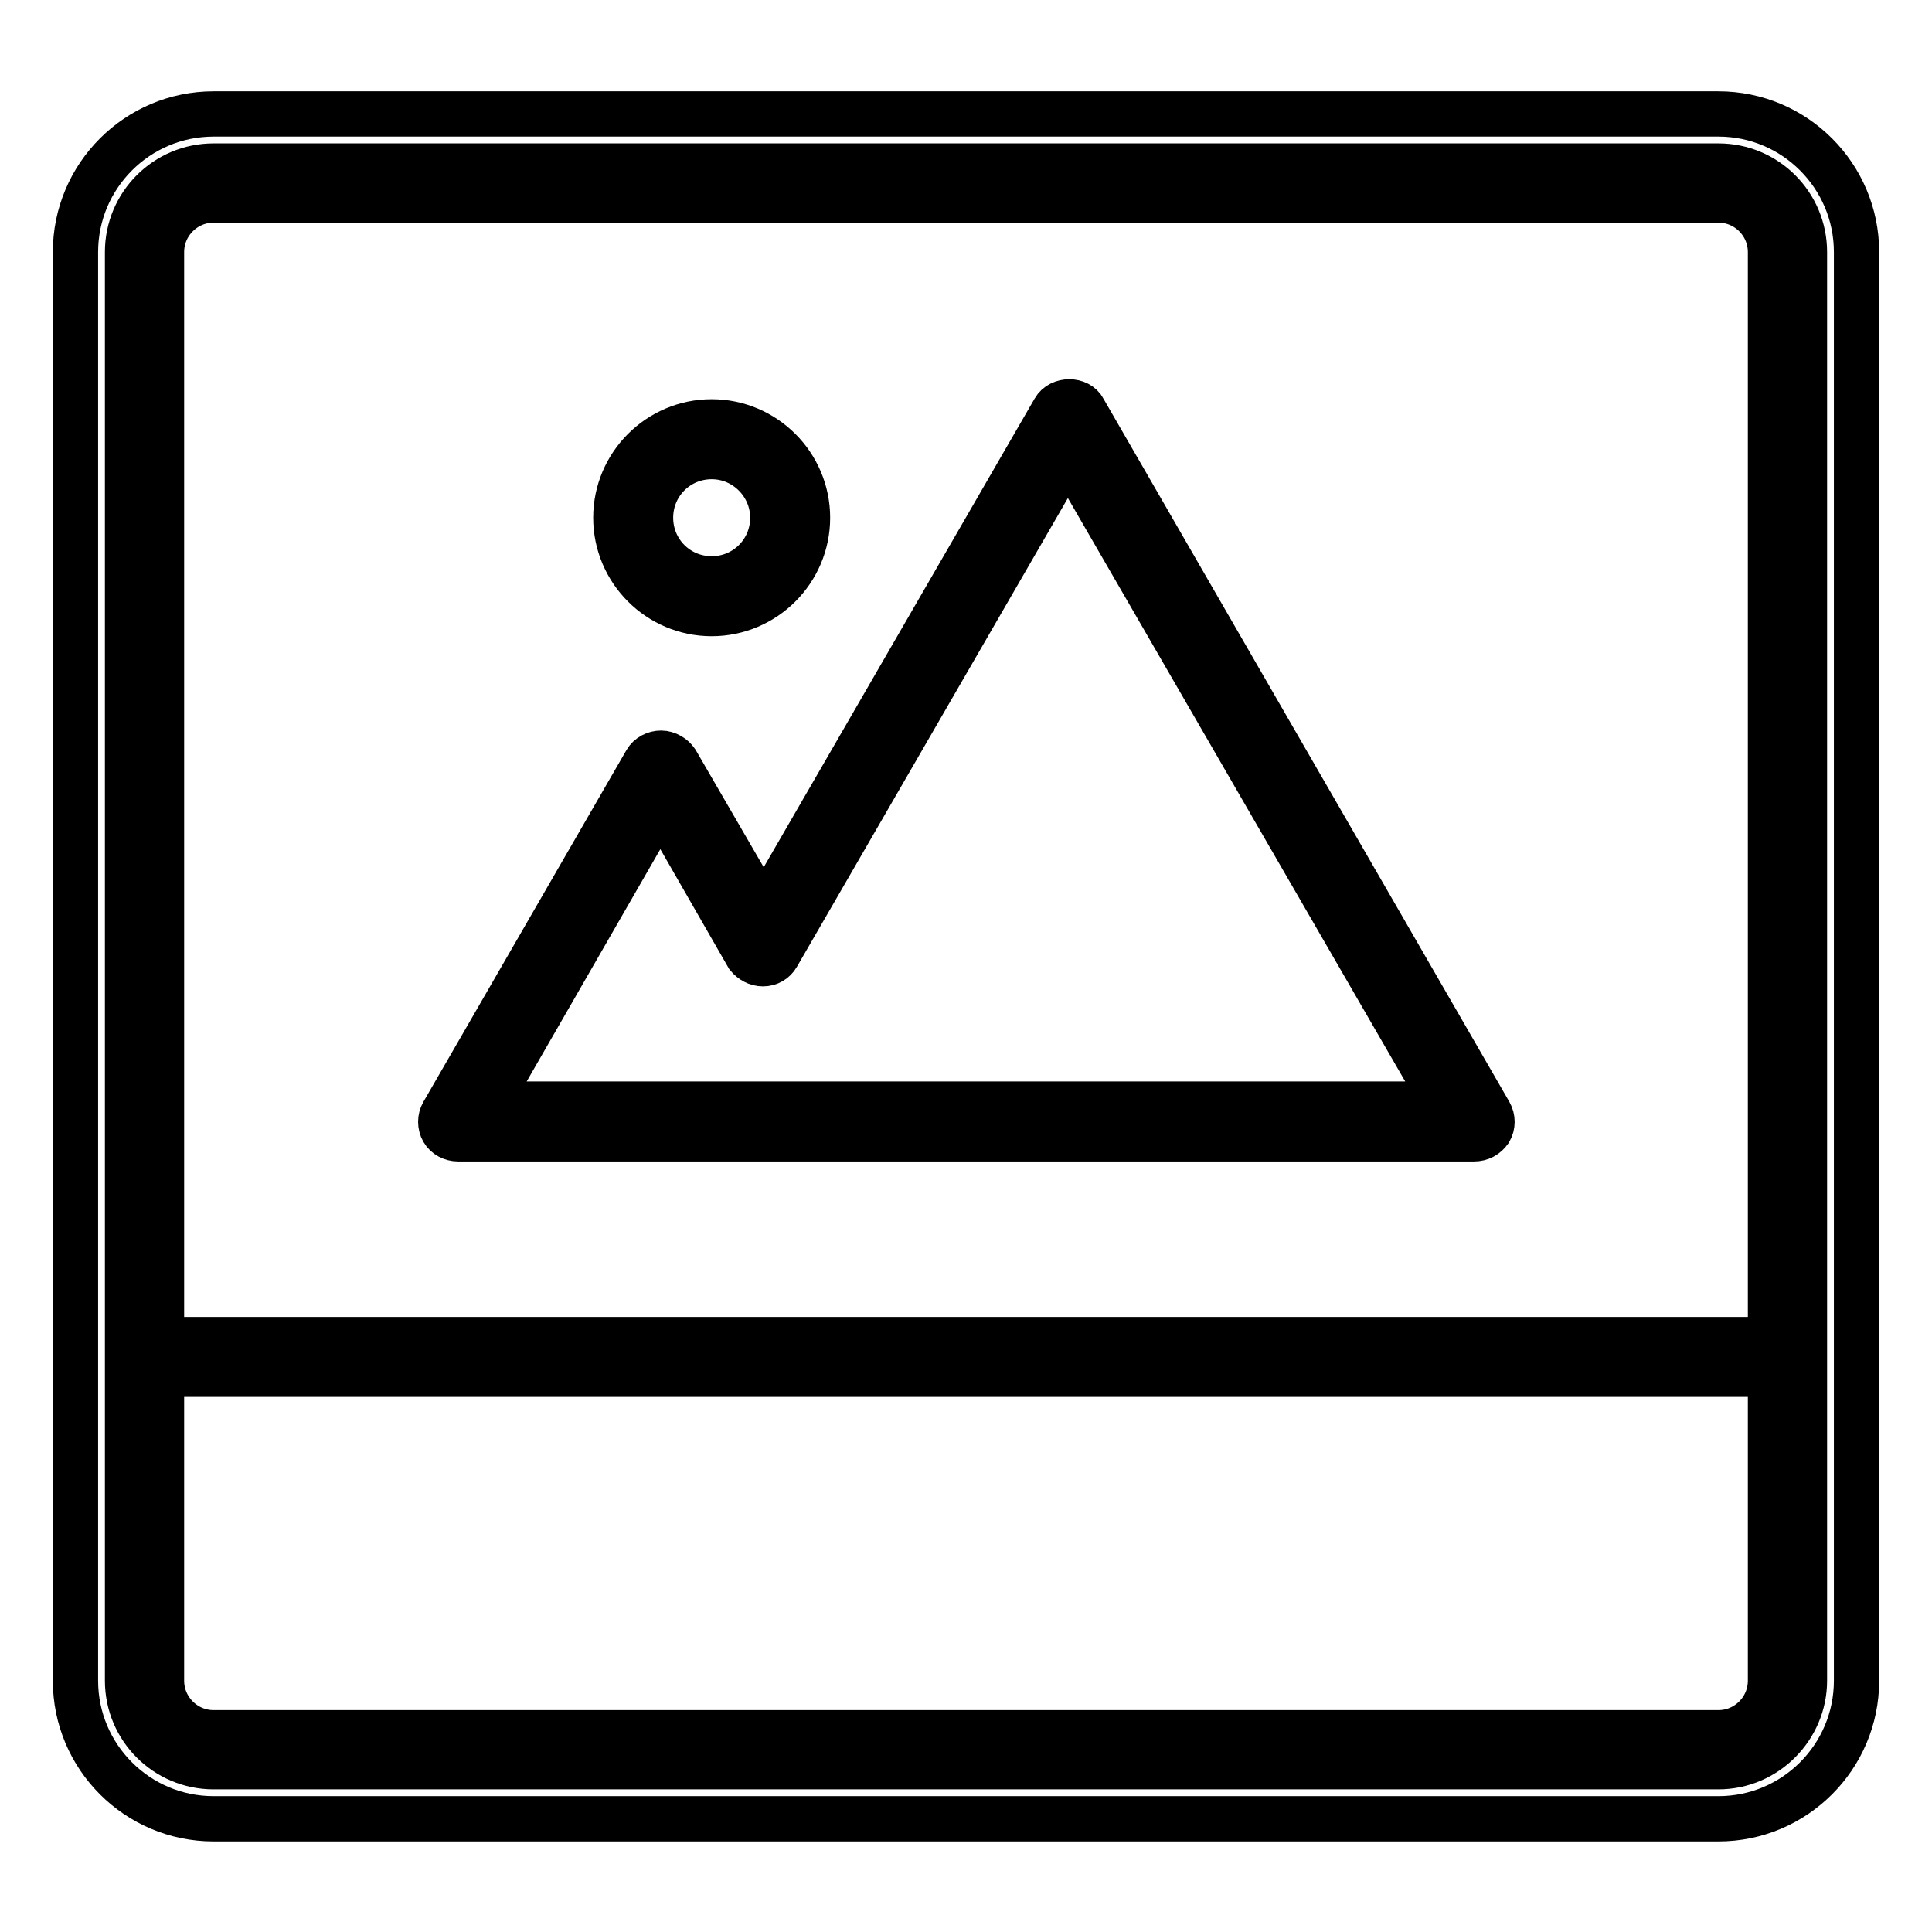
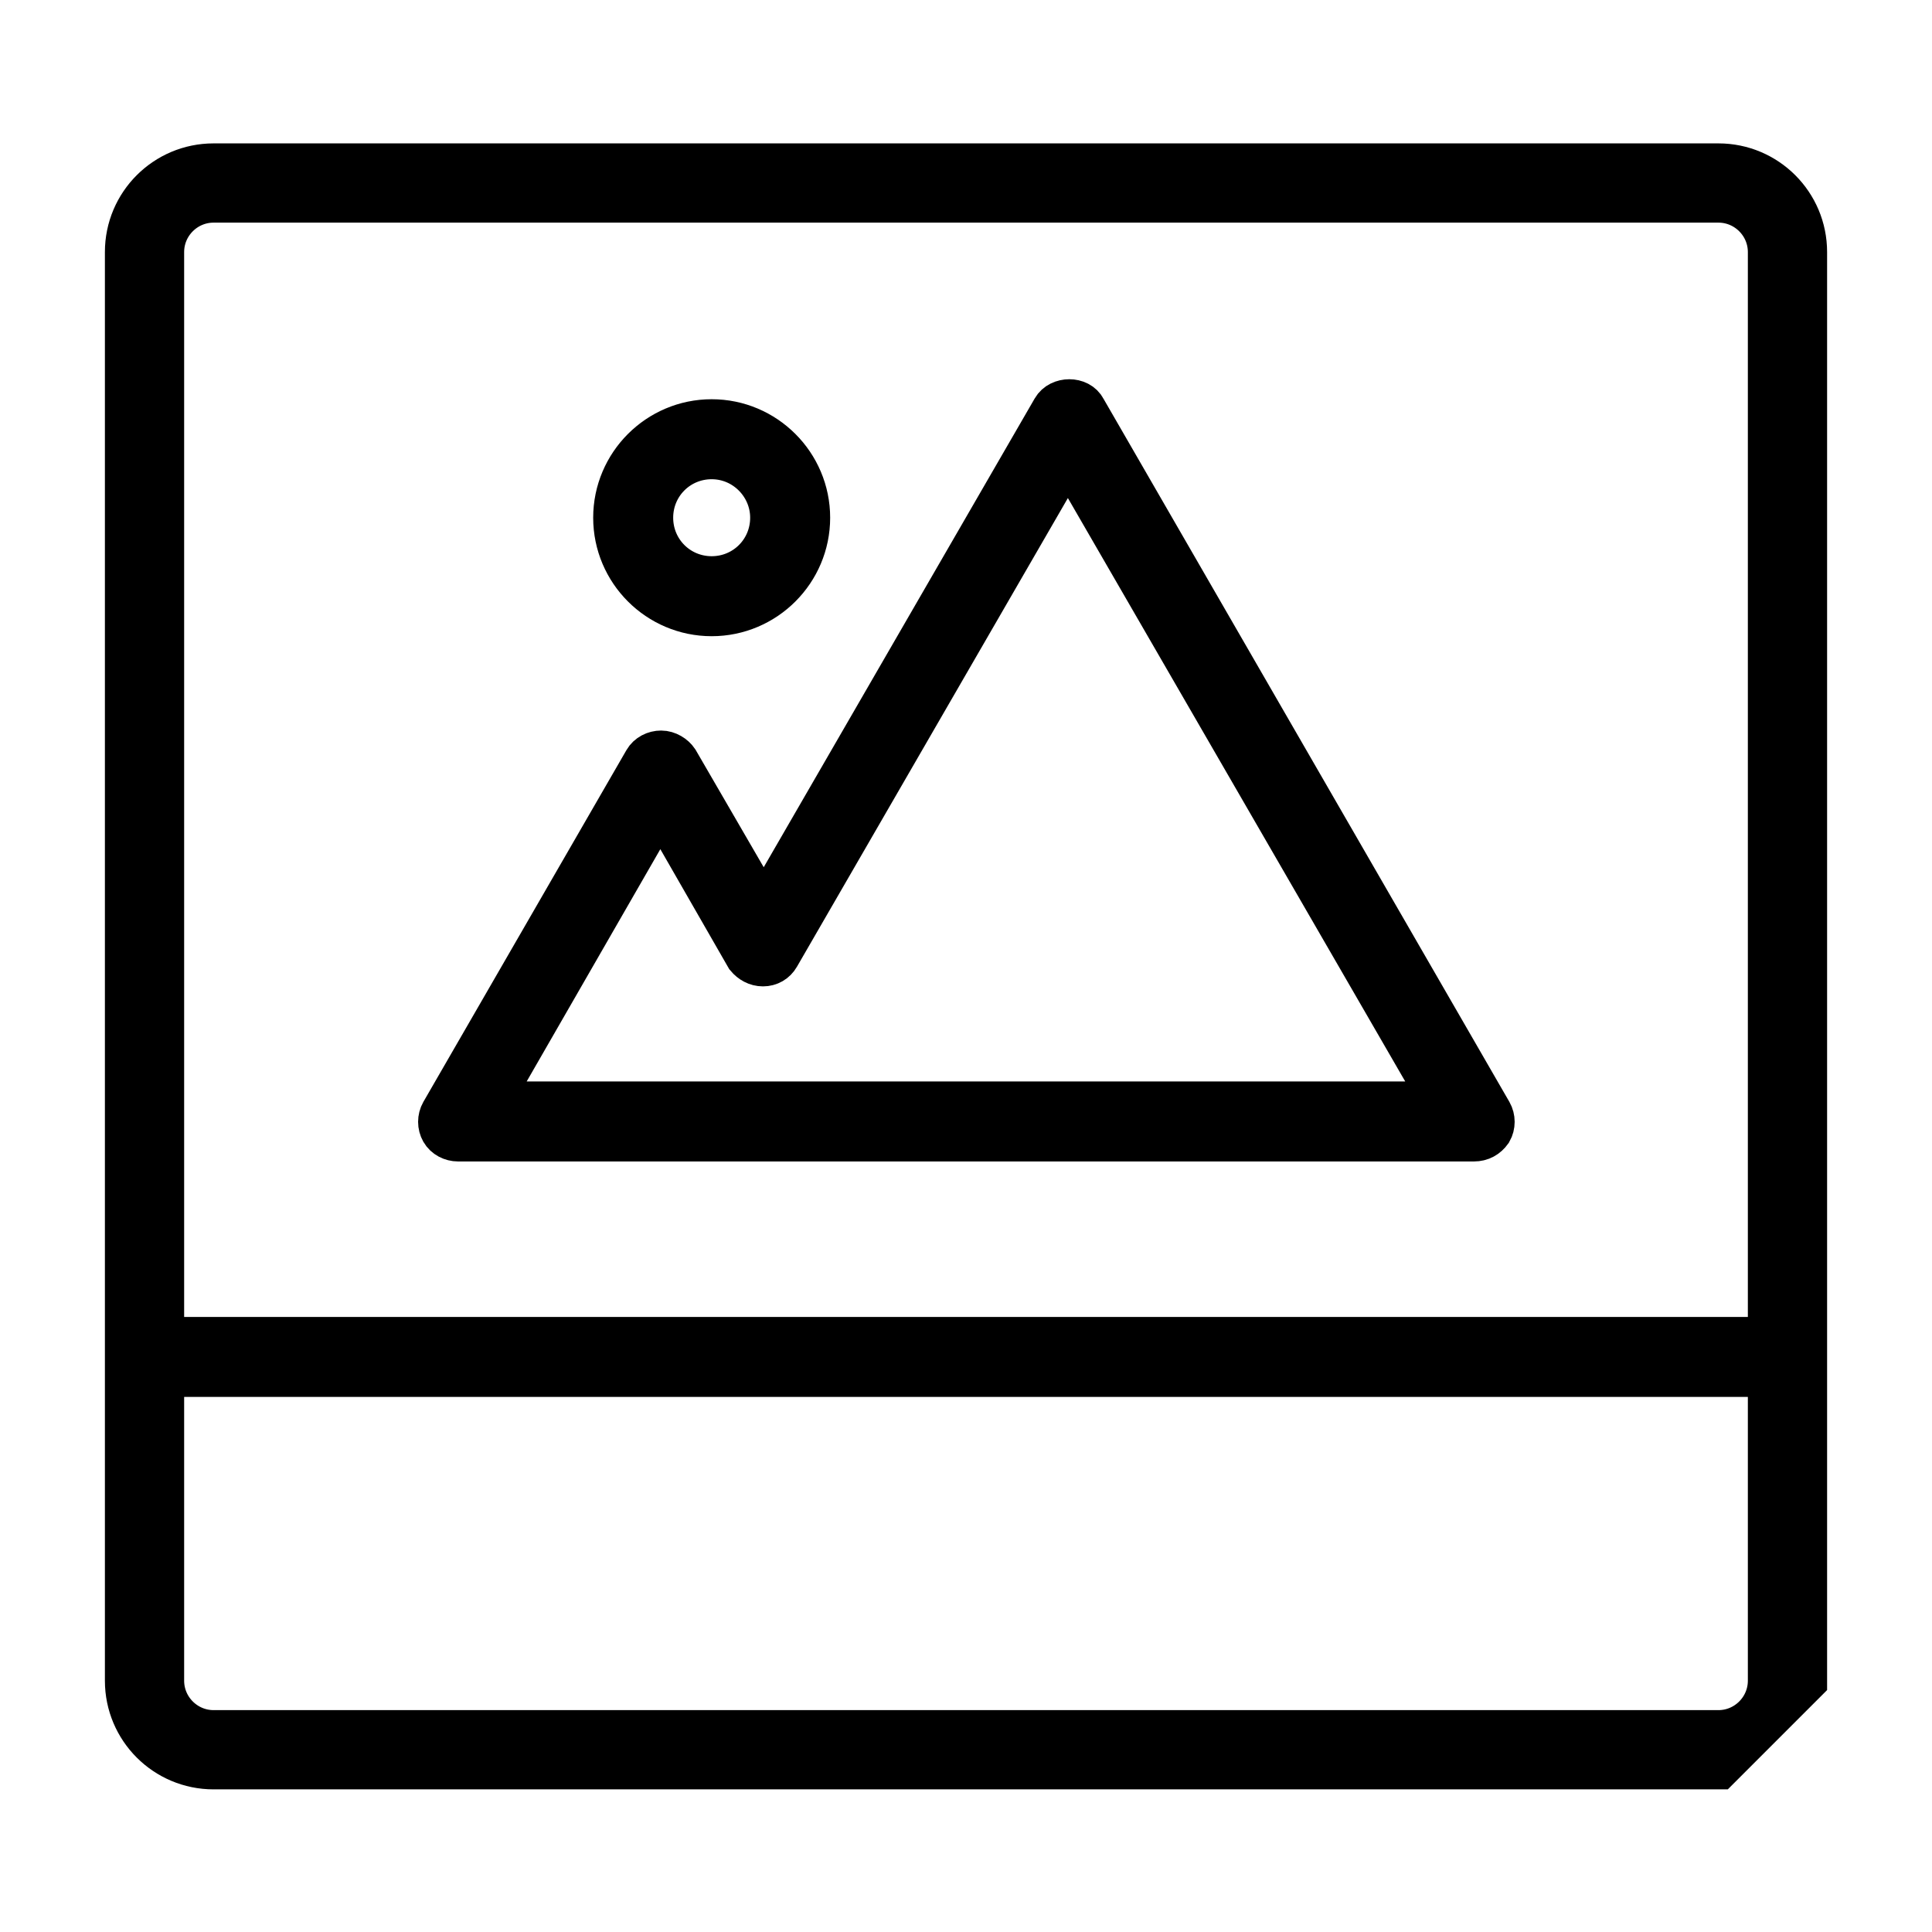
<svg xmlns="http://www.w3.org/2000/svg" version="1.1" x="0px" y="0px" viewBox="0 0 256 256" enable-background="new 0 0 256 256" xml:space="preserve">
  <g>
-     <path stroke-width="6" fill-opacity="0" stroke="#000000" d="M227.7,234.1H28.3c-6.3,0-11.4-5.1-11.4-11.4V33.4c0-6.3,5.1-11.4,11.4-11.4h199.4 c6.3,0,11.4,5.1,11.4,11.4v189.3C239.1,228.9,234,234.1,227.7,234.1z M28.3,26.5c-3.8,0-6.9,3.1-6.9,6.9v189.3 c0,3.8,3.1,6.9,6.9,6.9h199.4c3.8,0,6.9-3.1,6.9-6.9V33.4c0-3.8-3.1-6.9-6.9-6.9H28.3z" />
+     <path stroke-width="6" fill-opacity="0" stroke="#000000" d="M227.7,234.1H28.3c-6.3,0-11.4-5.1-11.4-11.4V33.4c0-6.3,5.1-11.4,11.4-11.4h199.4 c6.3,0,11.4,5.1,11.4,11.4v189.3z M28.3,26.5c-3.8,0-6.9,3.1-6.9,6.9v189.3 c0,3.8,3.1,6.9,6.9,6.9h199.4c3.8,0,6.9-3.1,6.9-6.9V33.4c0-3.8-3.1-6.9-6.9-6.9H28.3z" />
    <path stroke-width="6" fill-opacity="0" stroke="#000000" d="M19.1,177.5h219.6v4.6H19.1V177.5z M195.3,150.9H60.7c-0.8,0-1.6-0.4-2-1.1c-0.4-0.7-0.4-1.6,0-2.3 l26.9-46.6c0.4-0.7,1.2-1.1,2-1.1s1.6,0.5,2,1.1l11.6,20l38.5-66.6c0.8-1.4,3.2-1.4,3.9,0l53.8,93.2c0.4,0.7,0.4,1.6,0,2.3 C196.9,150.5,196.2,150.9,195.3,150.9z M64.6,146.3h126.8L141.5,60l-38.5,66.6c-0.4,0.7-1.1,1.1-1.9,1.1c-0.8,0-1.5-0.4-2-1 l-11.6-20.2L64.6,146.3z M94.3,81.3c-7,0-12.7-5.7-12.7-12.7c0-7,5.7-12.7,12.7-12.7c7,0,12.7,5.7,12.7,12.7 C107,75.6,101.3,81.3,94.3,81.3z M94.3,60.5c-4.5,0-8.1,3.6-8.1,8.1c0,4.5,3.6,8.1,8.1,8.1c4.5,0,8.1-3.6,8.1-8.1 C102.4,64.2,98.8,60.5,94.3,60.5z" />
-     <path stroke-width="6" fill-opacity="0" stroke="#000000" d="M227.7,24.2c5,0,9.1,4.1,9.1,9.1v189.3c0,5-4.1,9.1-9.1,9.1H28.3c-5,0-9.1-4.1-9.1-9.1V33.4 c0-5,4.1-9.1,9.1-9.1H227.7 M227.7,15.1H28.3C18.2,15.1,10,23.3,10,33.4v189.3c0,10.1,8.2,18.3,18.3,18.3h199.4 c10.1,0,18.3-8.2,18.3-18.3V33.4C246,23.3,237.8,15.1,227.7,15.1z" />
  </g>
</svg>